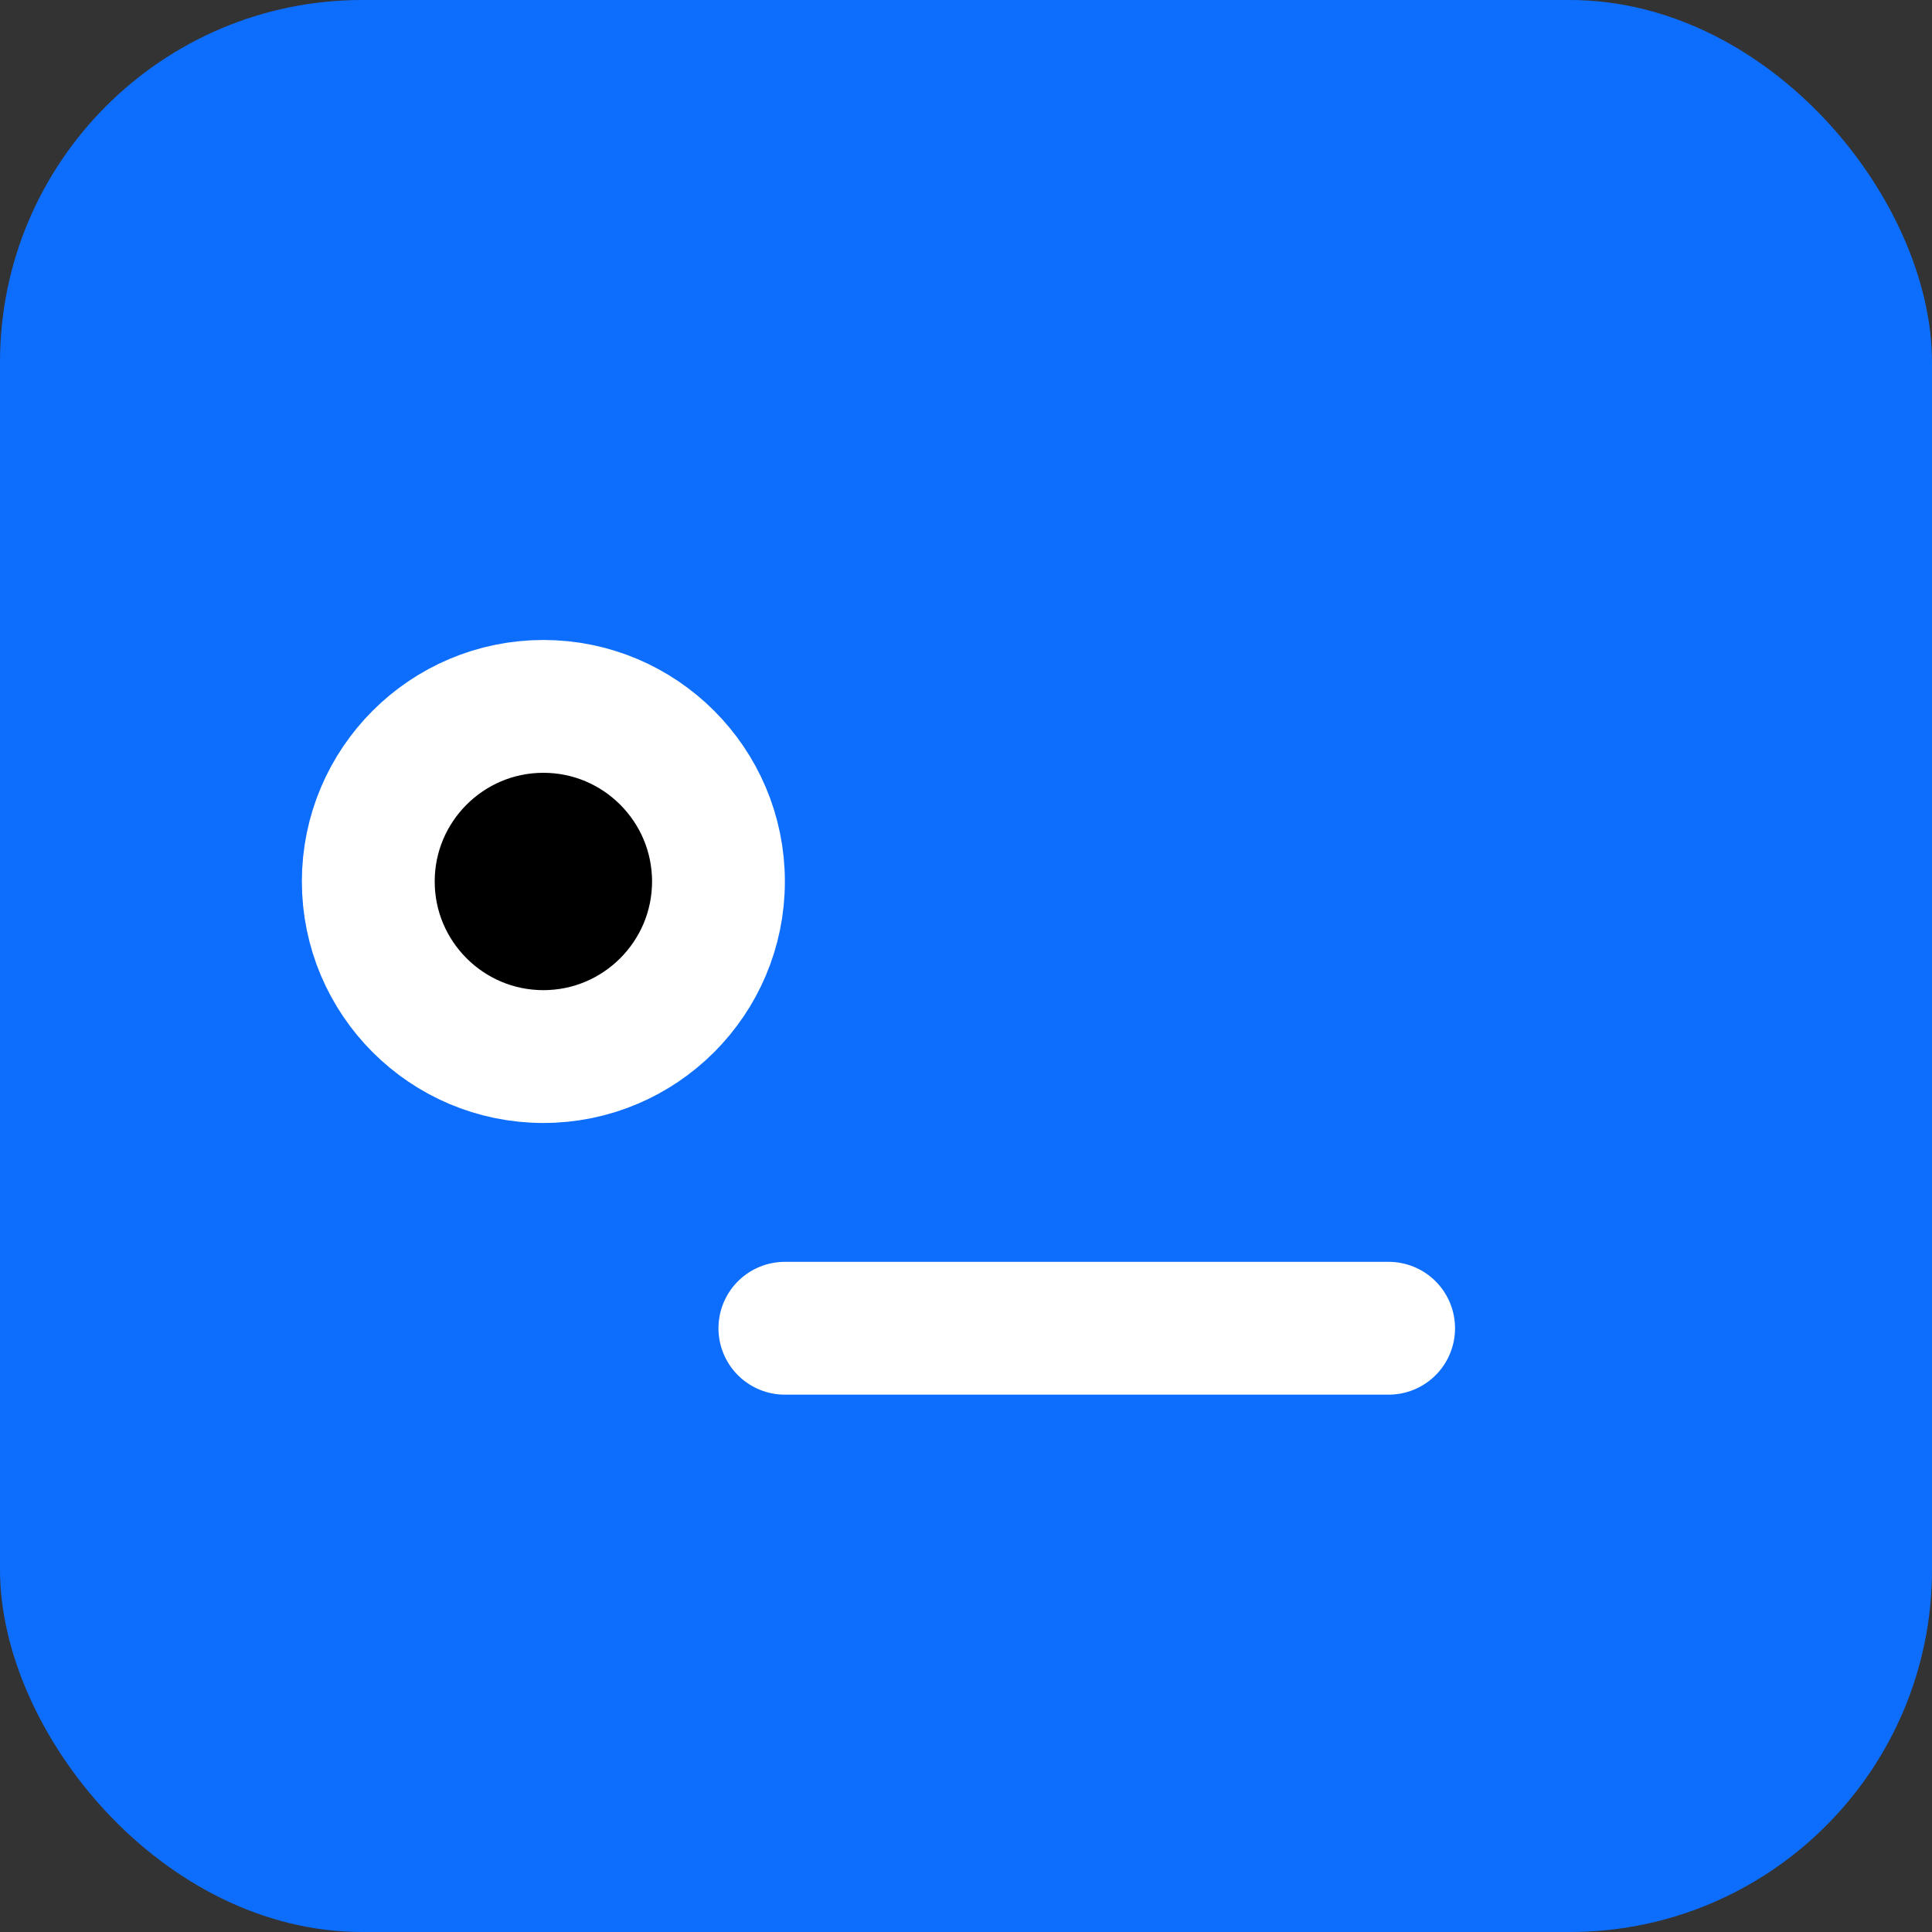
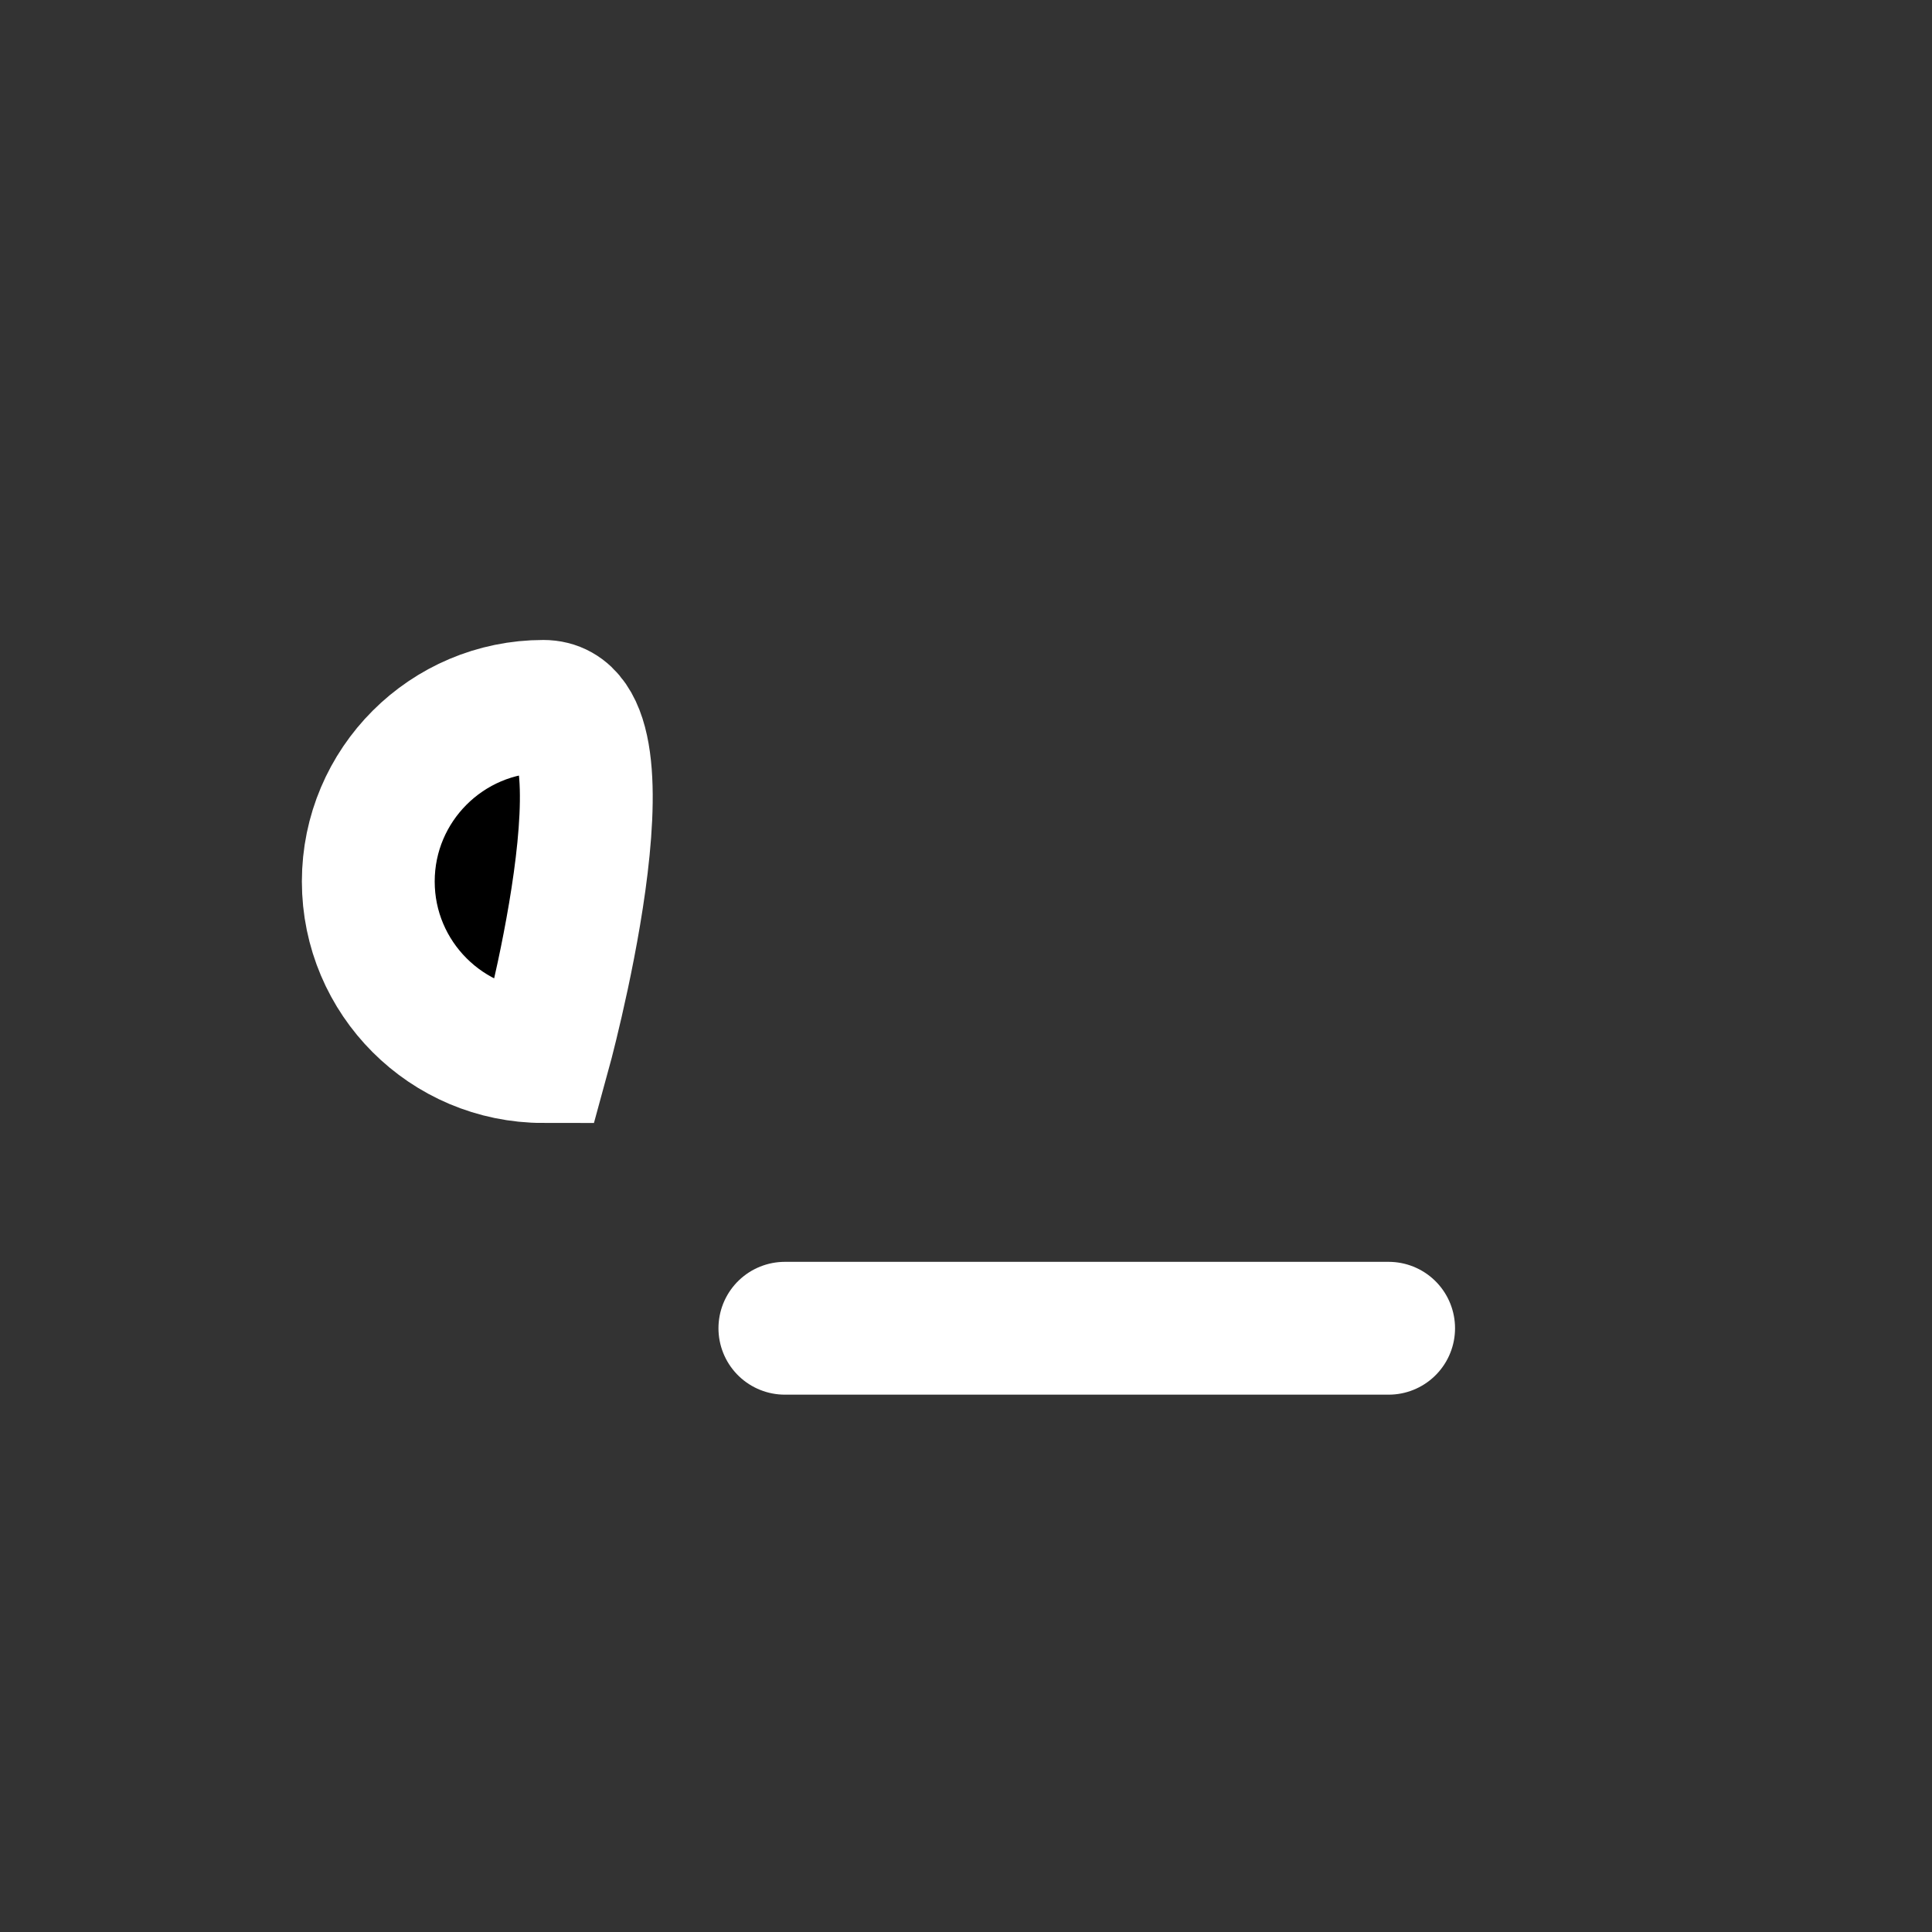
<svg xmlns="http://www.w3.org/2000/svg" width="32" height="32" viewBox="0 0 32 32">
  <rect x="0" y="0" width="32" height="32" fill="#333333" stroke="none" />
-   <rect width="32" height="32" rx="6" fill="#0d6efd" />
-   <path d="M9 17.5c1.6 0 2.9-1.3 2.9-2.9S10.6 11.7 9 11.7 6.1 13 6.1 14.6 7.4 17.5 9 17.5zM13 22h10" stroke="#fff" stroke-width="2.2" stroke-linecap="round" />
+   <path d="M9 17.5S10.6 11.7 9 11.7 6.1 13 6.1 14.6 7.4 17.5 9 17.5zM13 22h10" stroke="#fff" stroke-width="2.2" stroke-linecap="round" />
</svg>